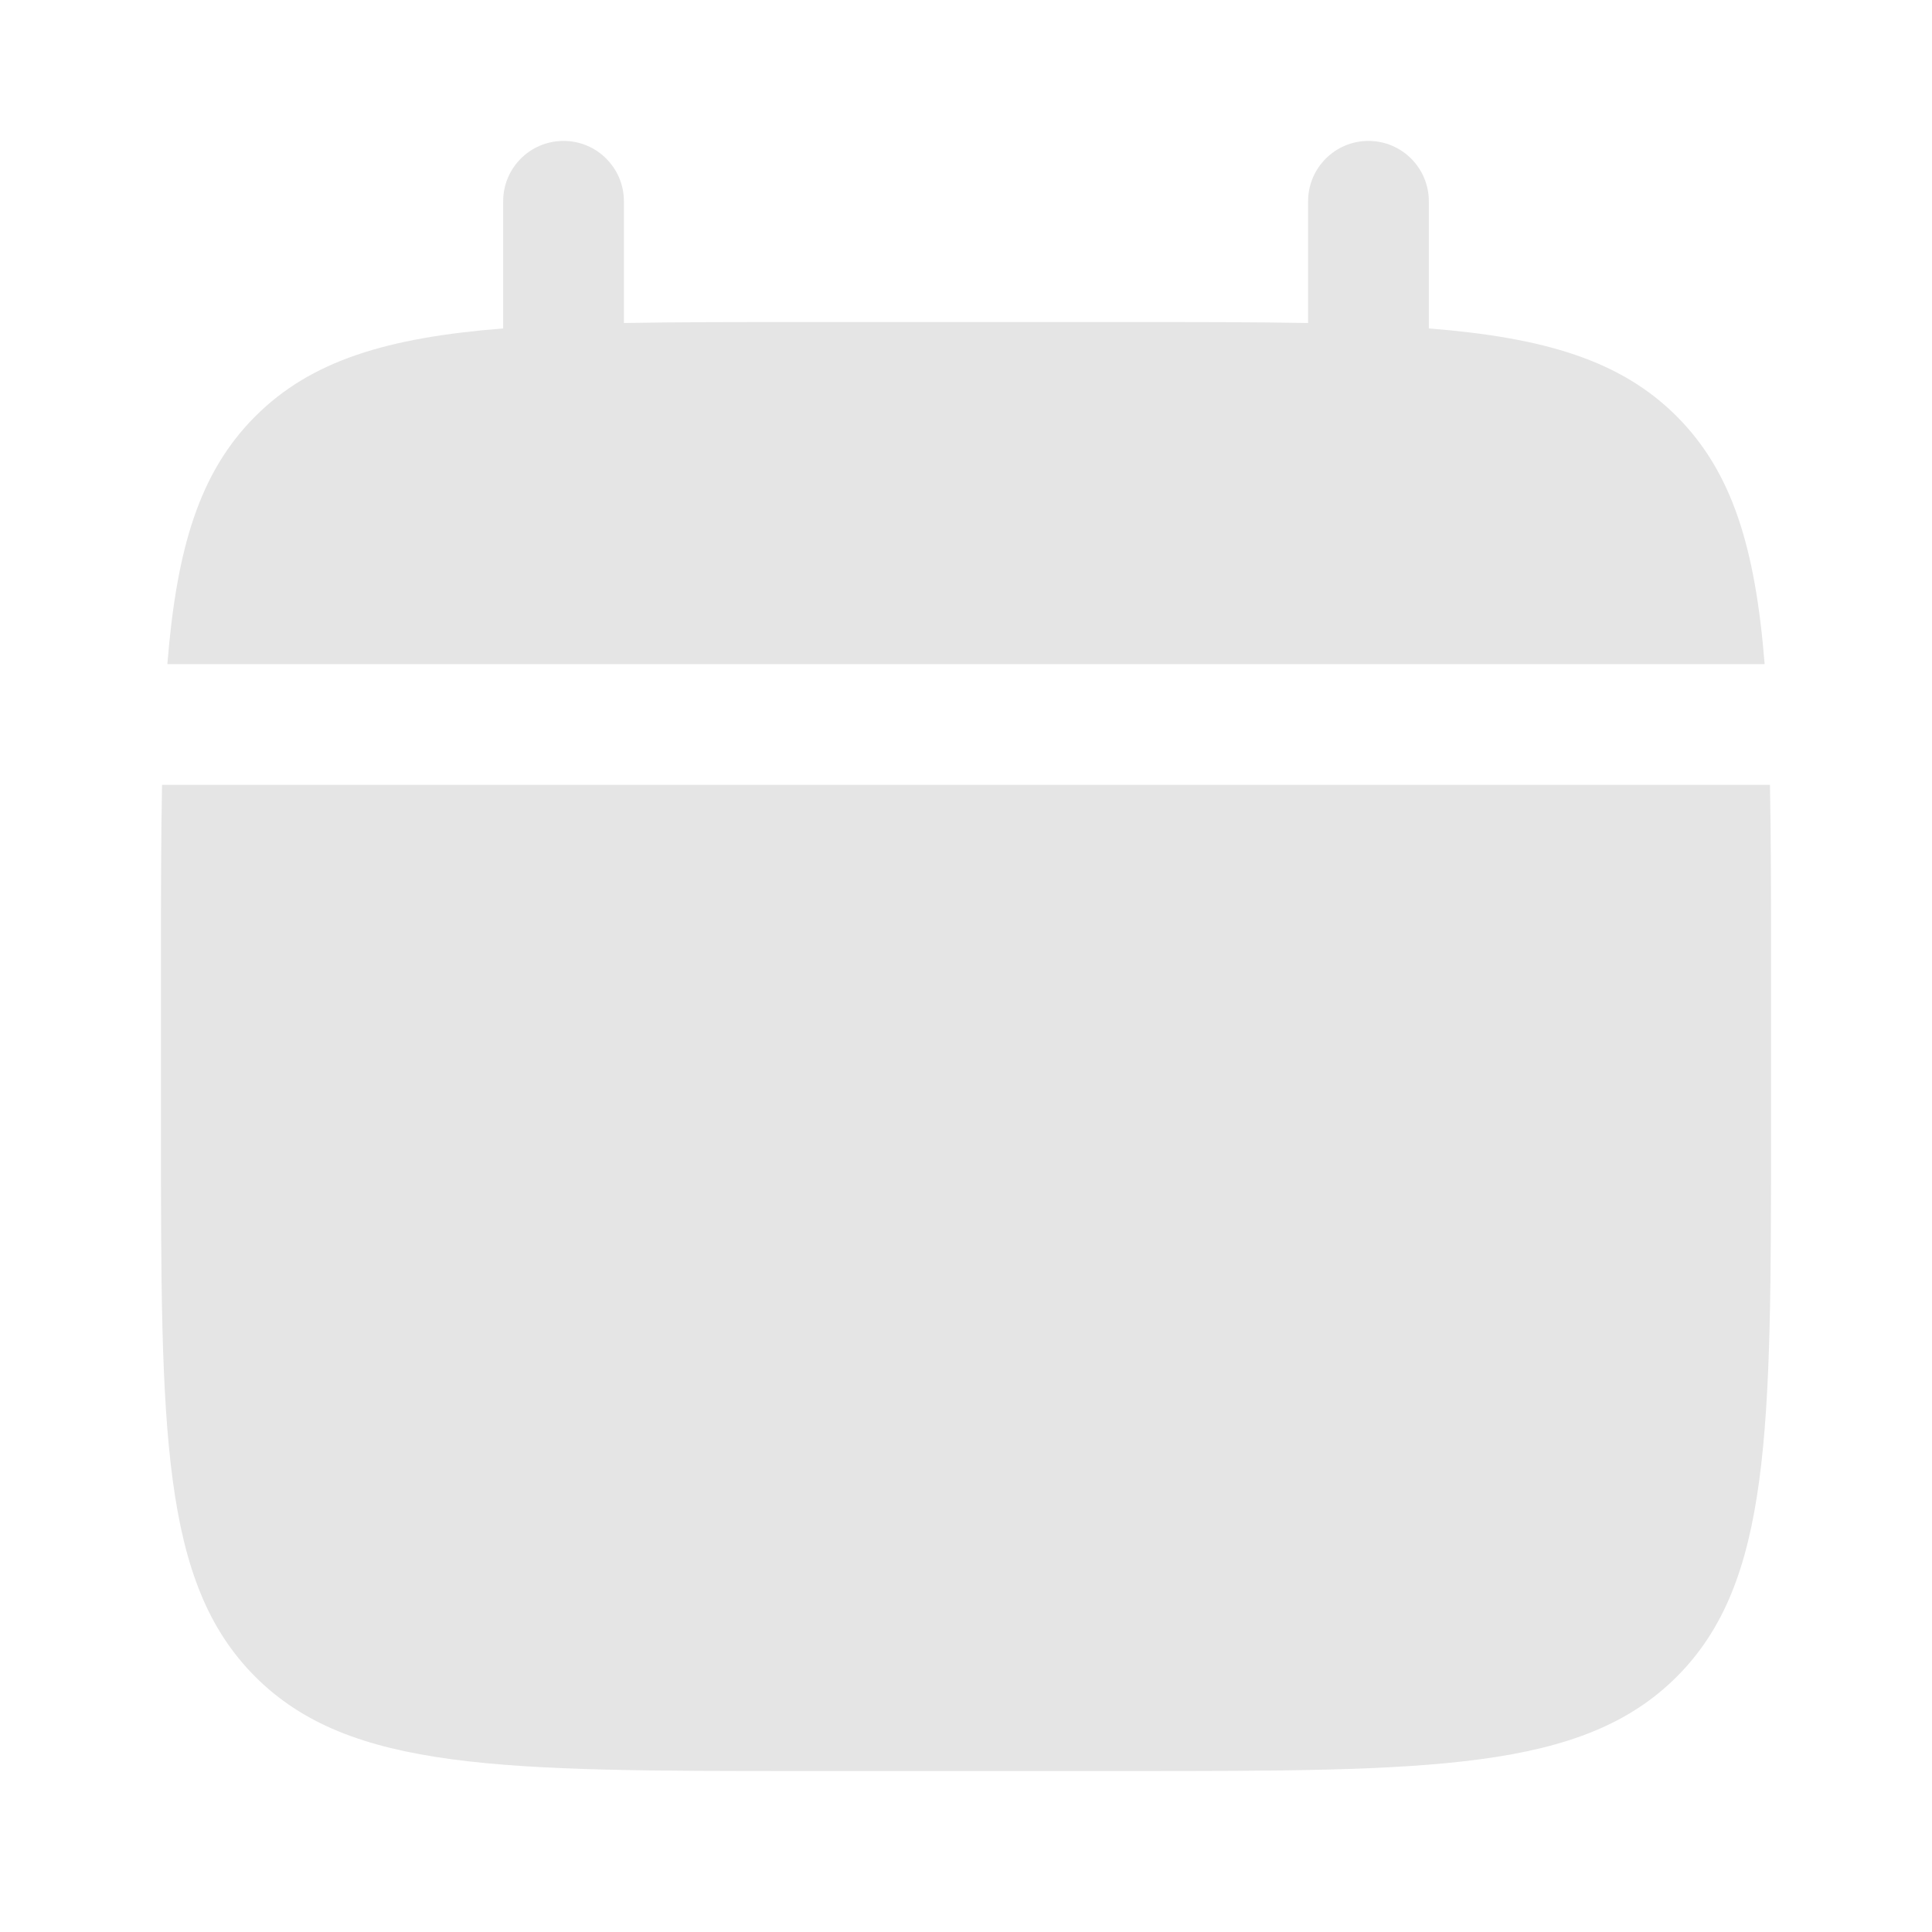
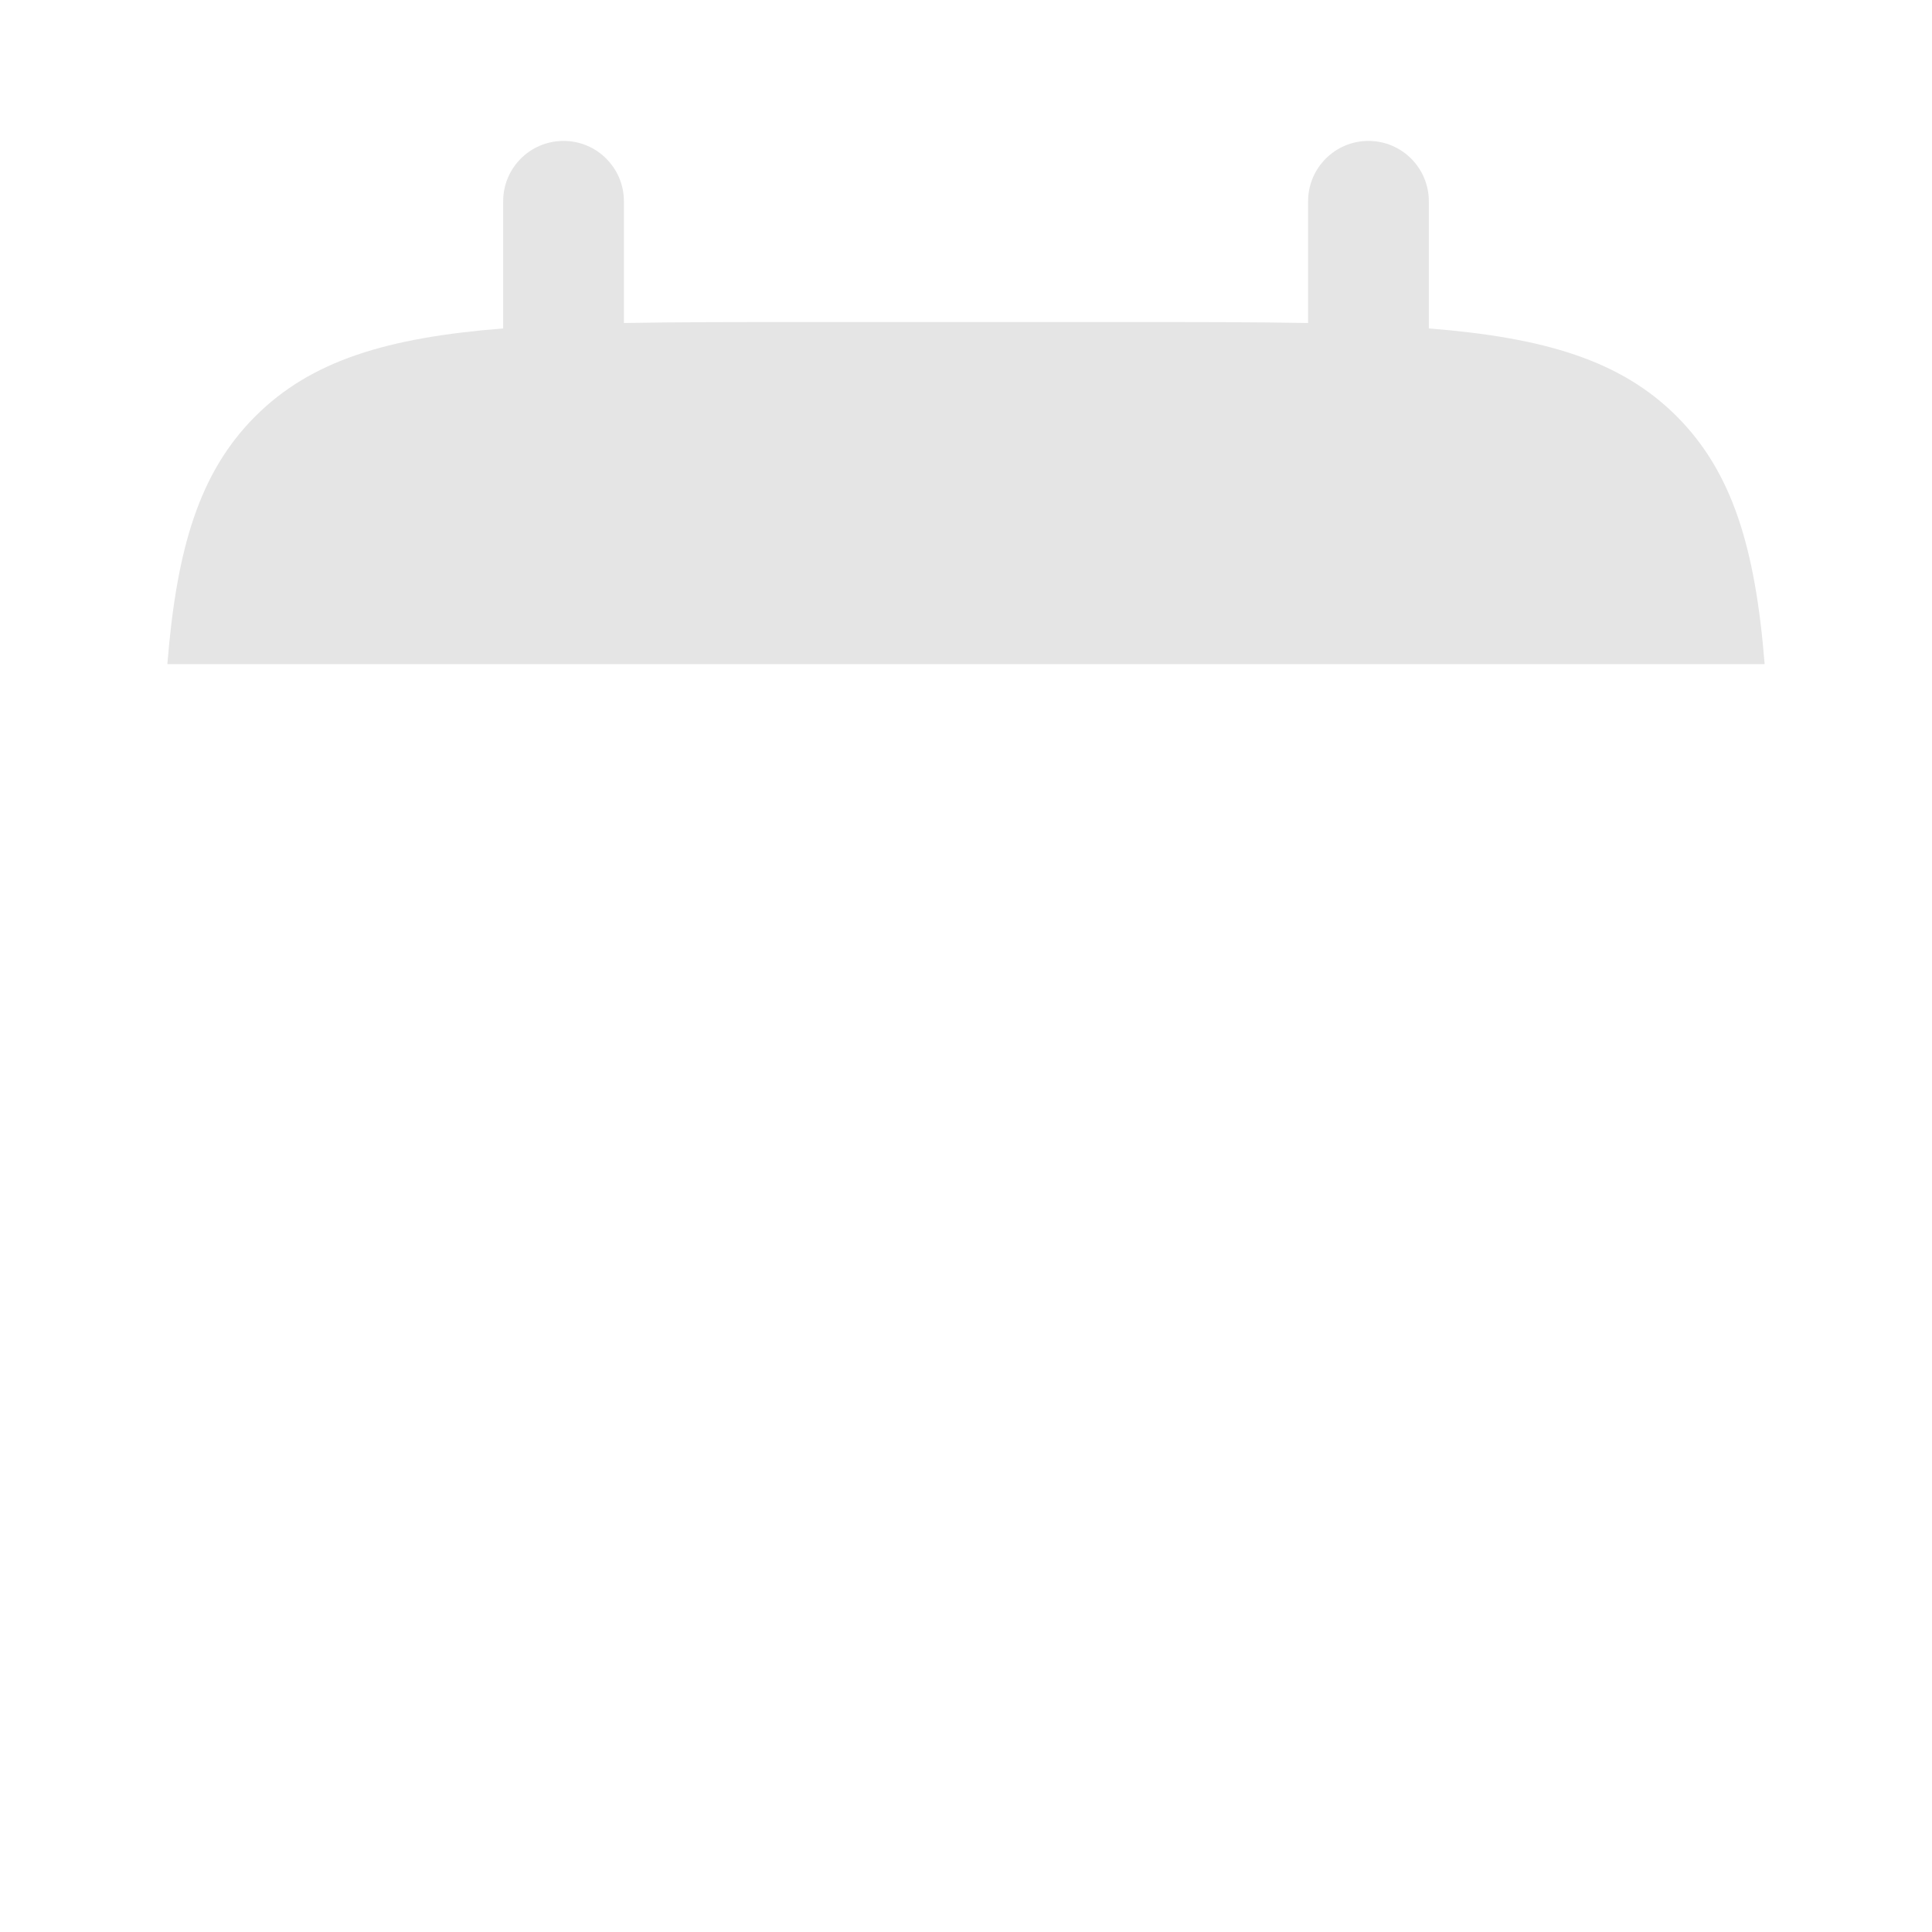
<svg xmlns="http://www.w3.org/2000/svg" width="16" height="16" viewBox="0 0 16 16" fill="none">
-   <path d="M14.667 9.333V8C14.667 7.441 14.667 6.944 14.658 6.5H1.342C1.333 6.944 1.333 7.441 1.333 8V9.333C1.333 11.848 1.333 13.105 2.114 13.886C2.895 14.667 4.152 14.667 6.667 14.667H9.333C11.847 14.667 13.104 14.667 13.886 13.886C14.667 13.105 14.667 11.848 14.667 9.333Z" fill="#E5E5E5" />
  <path d="M5.167 1.667C5.167 1.391 4.943 1.167 4.667 1.167C4.39 1.167 4.167 1.391 4.167 1.667V2.72C3.207 2.796 2.577 2.985 2.114 3.448C1.651 3.911 1.463 4.54 1.386 5.5H14.614C14.537 4.54 14.348 3.911 13.886 3.448C13.423 2.985 12.793 2.796 11.833 2.72V1.667C11.833 1.391 11.609 1.167 11.333 1.167C11.057 1.167 10.833 1.391 10.833 1.667V2.675C10.39 2.667 9.893 2.667 9.333 2.667H6.667C6.107 2.667 5.61 2.667 5.167 2.675V1.667Z" fill="#E5E5E5" />
</svg>